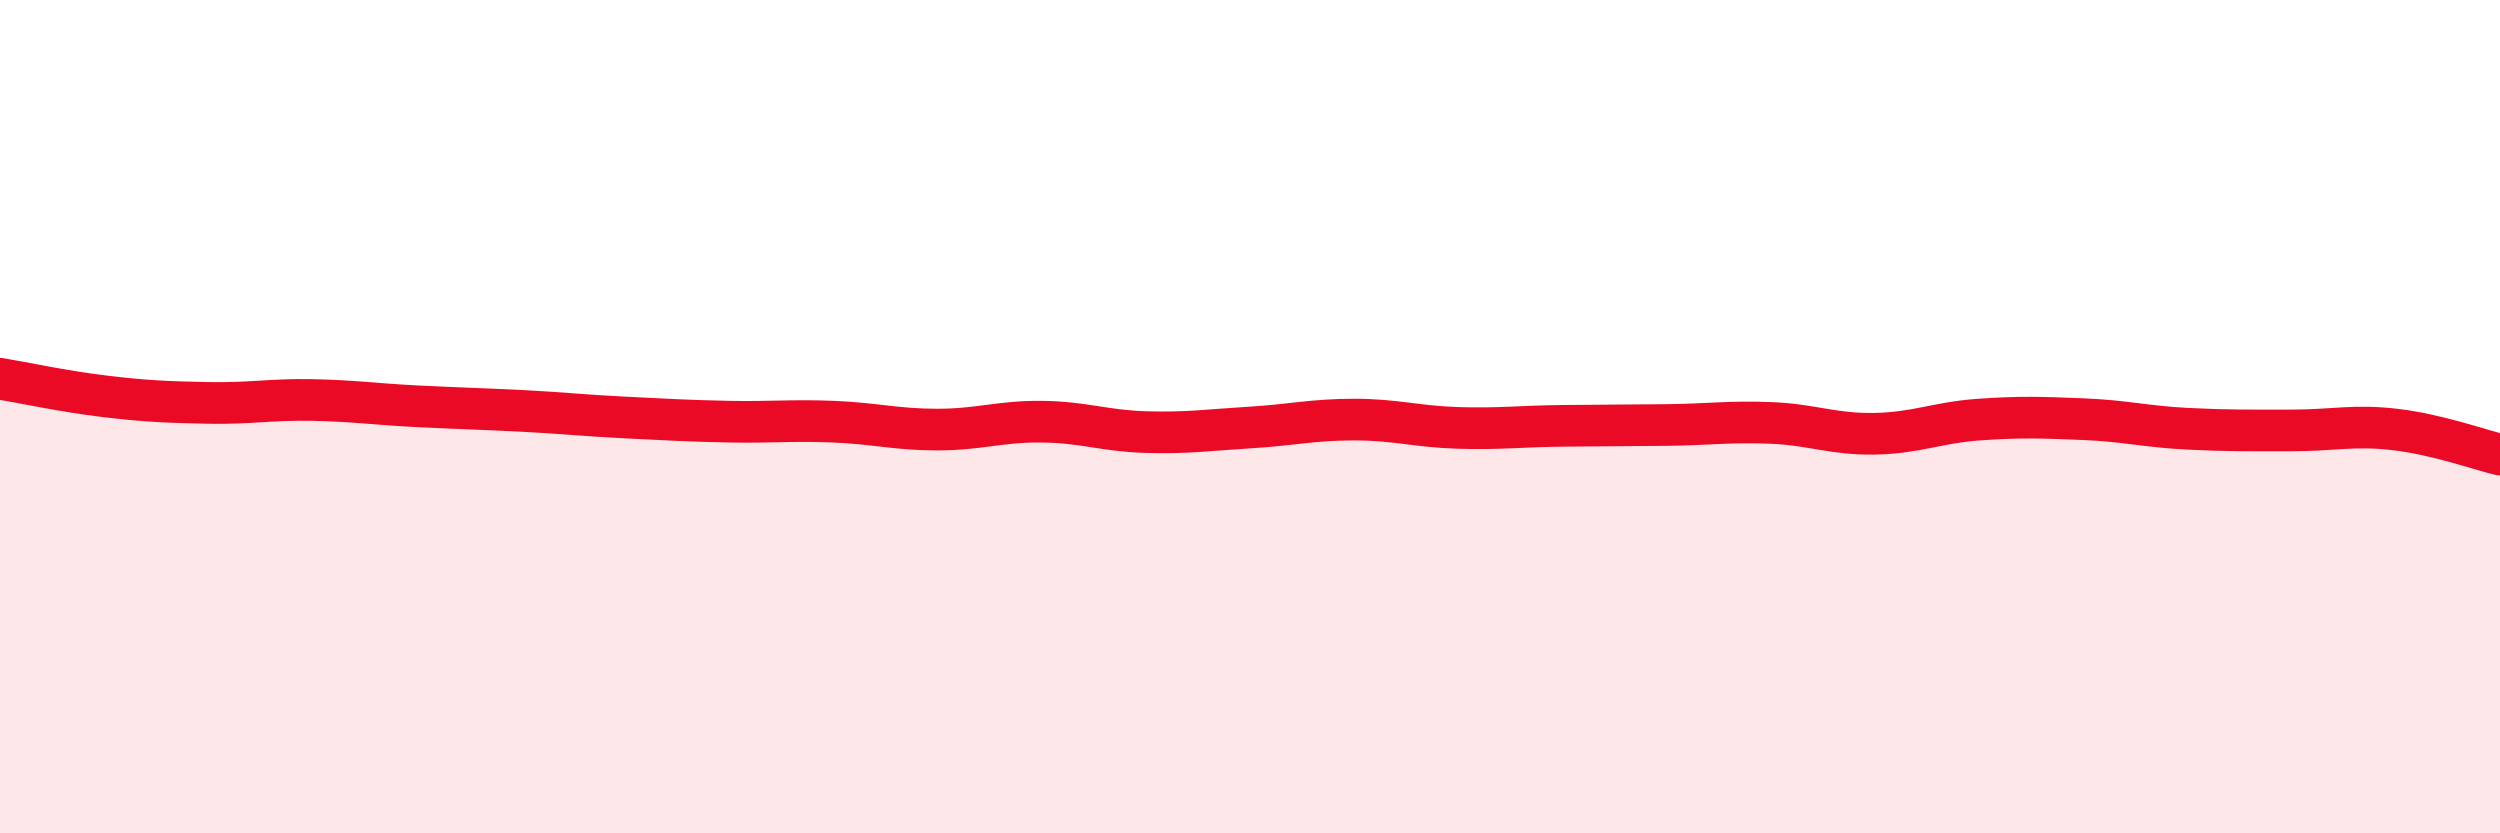
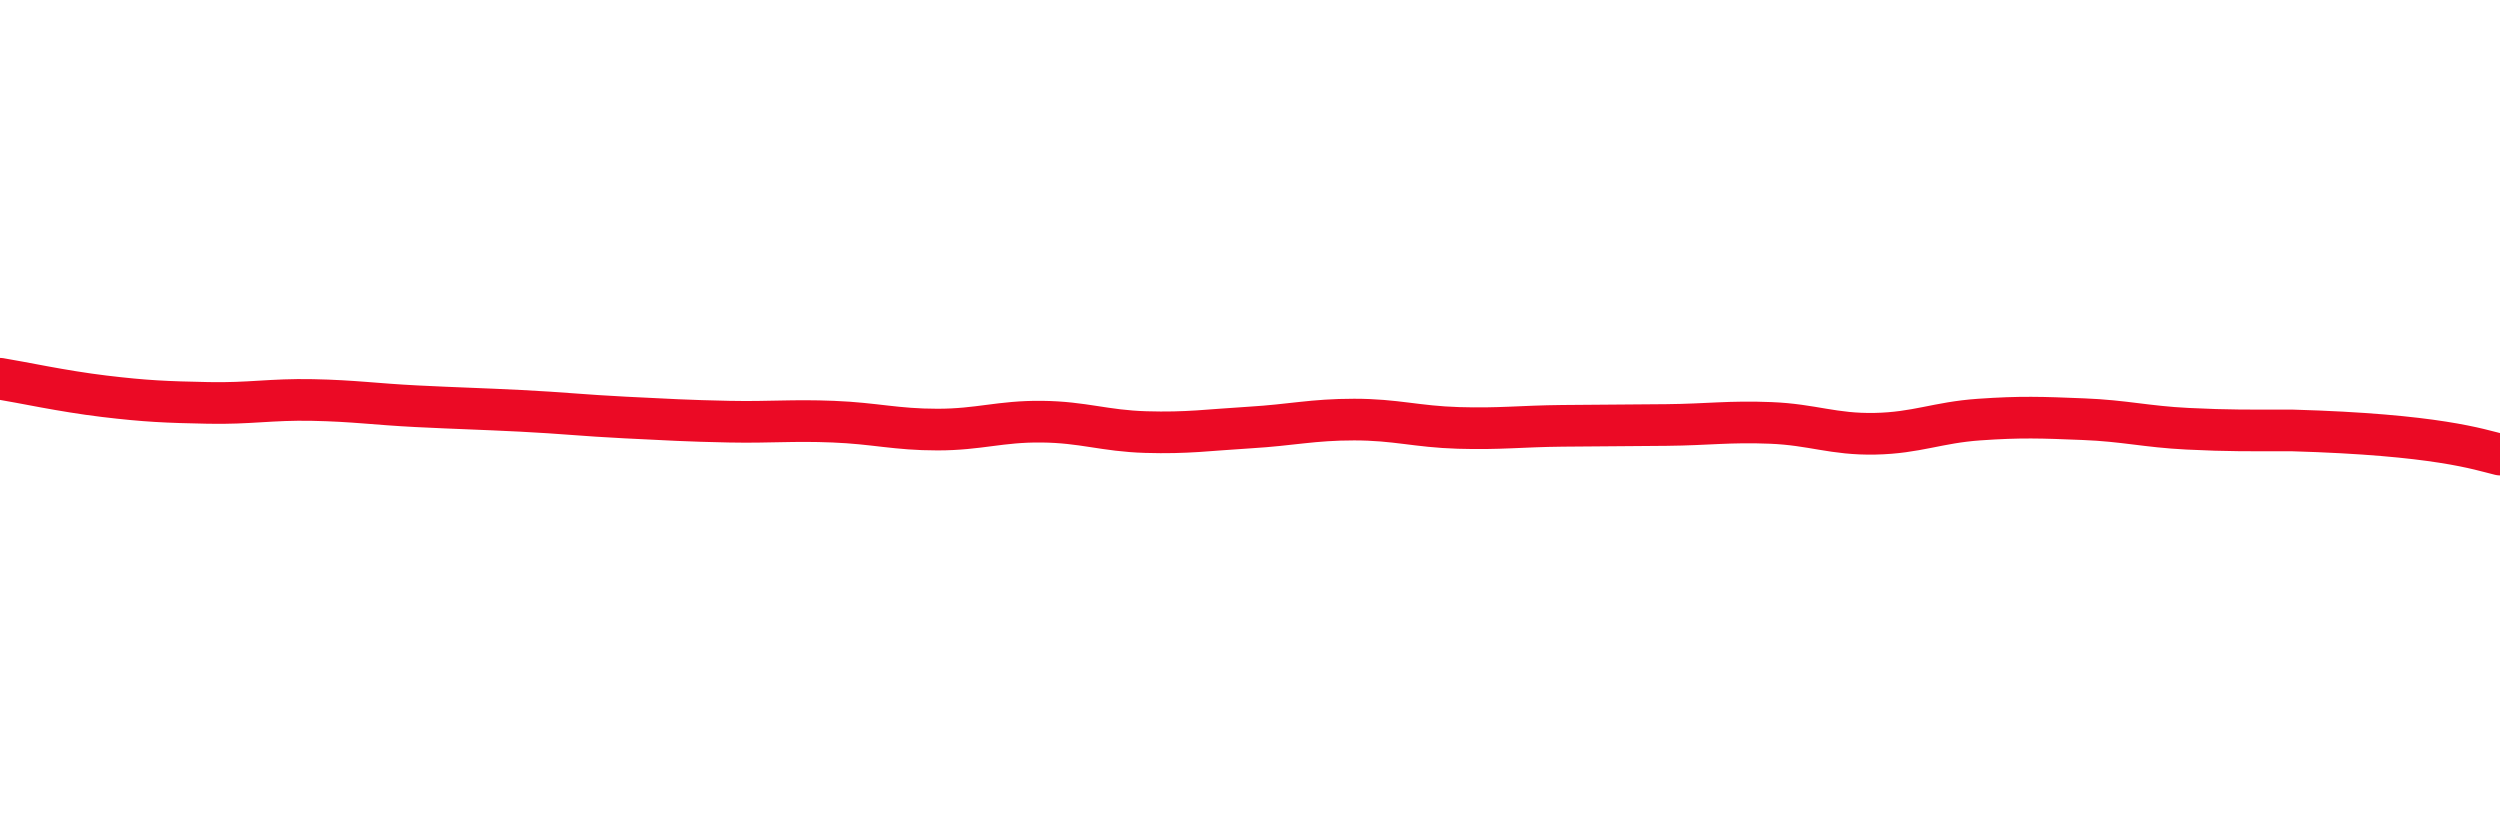
<svg xmlns="http://www.w3.org/2000/svg" width="60" height="20" viewBox="0 0 60 20">
-   <path d="M 0,9.09 C 0.5,9.17 1.5,9.39 2.5,9.51 C 3.5,9.63 4,9.65 5,9.67 C 6,9.69 6.5,9.58 7.5,9.6 C 8.5,9.62 9,9.7 10,9.75 C 11,9.8 11.5,9.81 12.5,9.86 C 13.5,9.91 14,9.97 15,10.02 C 16,10.07 16.5,10.1 17.5,10.12 C 18.5,10.14 19,10.08 20,10.12 C 21,10.16 21.5,10.31 22.5,10.31 C 23.5,10.31 24,10.11 25,10.12 C 26,10.13 26.5,10.34 27.5,10.37 C 28.5,10.4 29,10.32 30,10.26 C 31,10.2 31.5,10.07 32.5,10.07 C 33.5,10.07 34,10.24 35,10.27 C 36,10.3 36.5,10.23 37.5,10.22 C 38.5,10.21 39,10.21 40,10.2 C 41,10.19 41.5,10.11 42.5,10.15 C 43.5,10.19 44,10.43 45,10.41 C 46,10.39 46.5,10.14 47.5,10.07 C 48.5,10 49,10.02 50,10.06 C 51,10.1 51.5,10.24 52.5,10.29 C 53.5,10.34 54,10.33 55,10.33 C 56,10.33 56.5,10.19 57.5,10.31 C 58.5,10.43 59.5,10.79 60,10.91L60 20L0 20Z" fill="#EB0A25" opacity="0.1" stroke-linecap="round" stroke-linejoin="round" />
-   <path d="M 0,9.09 C 0.5,9.17 1.5,9.39 2.5,9.51 C 3.5,9.63 4,9.65 5,9.67 C 6,9.69 6.5,9.58 7.5,9.6 C 8.5,9.62 9,9.7 10,9.75 C 11,9.8 11.5,9.81 12.5,9.86 C 13.5,9.91 14,9.97 15,10.02 C 16,10.07 16.5,10.1 17.5,10.12 C 18.5,10.14 19,10.08 20,10.12 C 21,10.16 21.5,10.31 22.5,10.31 C 23.5,10.31 24,10.11 25,10.12 C 26,10.13 26.5,10.34 27.5,10.37 C 28.5,10.4 29,10.32 30,10.26 C 31,10.2 31.5,10.07 32.5,10.07 C 33.5,10.07 34,10.24 35,10.27 C 36,10.3 36.5,10.23 37.5,10.22 C 38.5,10.21 39,10.21 40,10.2 C 41,10.19 41.5,10.11 42.5,10.15 C 43.5,10.19 44,10.43 45,10.41 C 46,10.39 46.5,10.14 47.5,10.07 C 48.5,10 49,10.02 50,10.06 C 51,10.1 51.5,10.24 52.5,10.29 C 53.5,10.34 54,10.33 55,10.33 C 56,10.33 56.5,10.19 57.5,10.31 C 58.5,10.43 59.5,10.79 60,10.91" stroke="#EB0A25" stroke-width="1" fill="none" stroke-linecap="round" stroke-linejoin="round" />
+   <path d="M 0,9.09 C 0.5,9.17 1.5,9.39 2.5,9.51 C 3.5,9.63 4,9.65 5,9.67 C 6,9.69 6.5,9.58 7.5,9.6 C 8.5,9.62 9,9.7 10,9.75 C 11,9.8 11.5,9.81 12.5,9.86 C 13.5,9.91 14,9.97 15,10.02 C 16,10.07 16.5,10.1 17.5,10.12 C 18.5,10.14 19,10.08 20,10.12 C 21,10.16 21.5,10.31 22.5,10.31 C 23.5,10.31 24,10.11 25,10.12 C 26,10.13 26.5,10.34 27.5,10.37 C 28.5,10.4 29,10.32 30,10.26 C 31,10.2 31.5,10.07 32.5,10.07 C 33.5,10.07 34,10.24 35,10.27 C 36,10.3 36.5,10.23 37.5,10.22 C 38.5,10.21 39,10.21 40,10.2 C 41,10.19 41.5,10.11 42.5,10.15 C 43.5,10.19 44,10.43 45,10.41 C 46,10.39 46.5,10.14 47.5,10.07 C 48.5,10 49,10.02 50,10.06 C 51,10.1 51.5,10.24 52.5,10.29 C 53.5,10.34 54,10.33 55,10.33 C 58.5,10.43 59.5,10.79 60,10.91" stroke="#EB0A25" stroke-width="1" fill="none" stroke-linecap="round" stroke-linejoin="round" />
</svg>